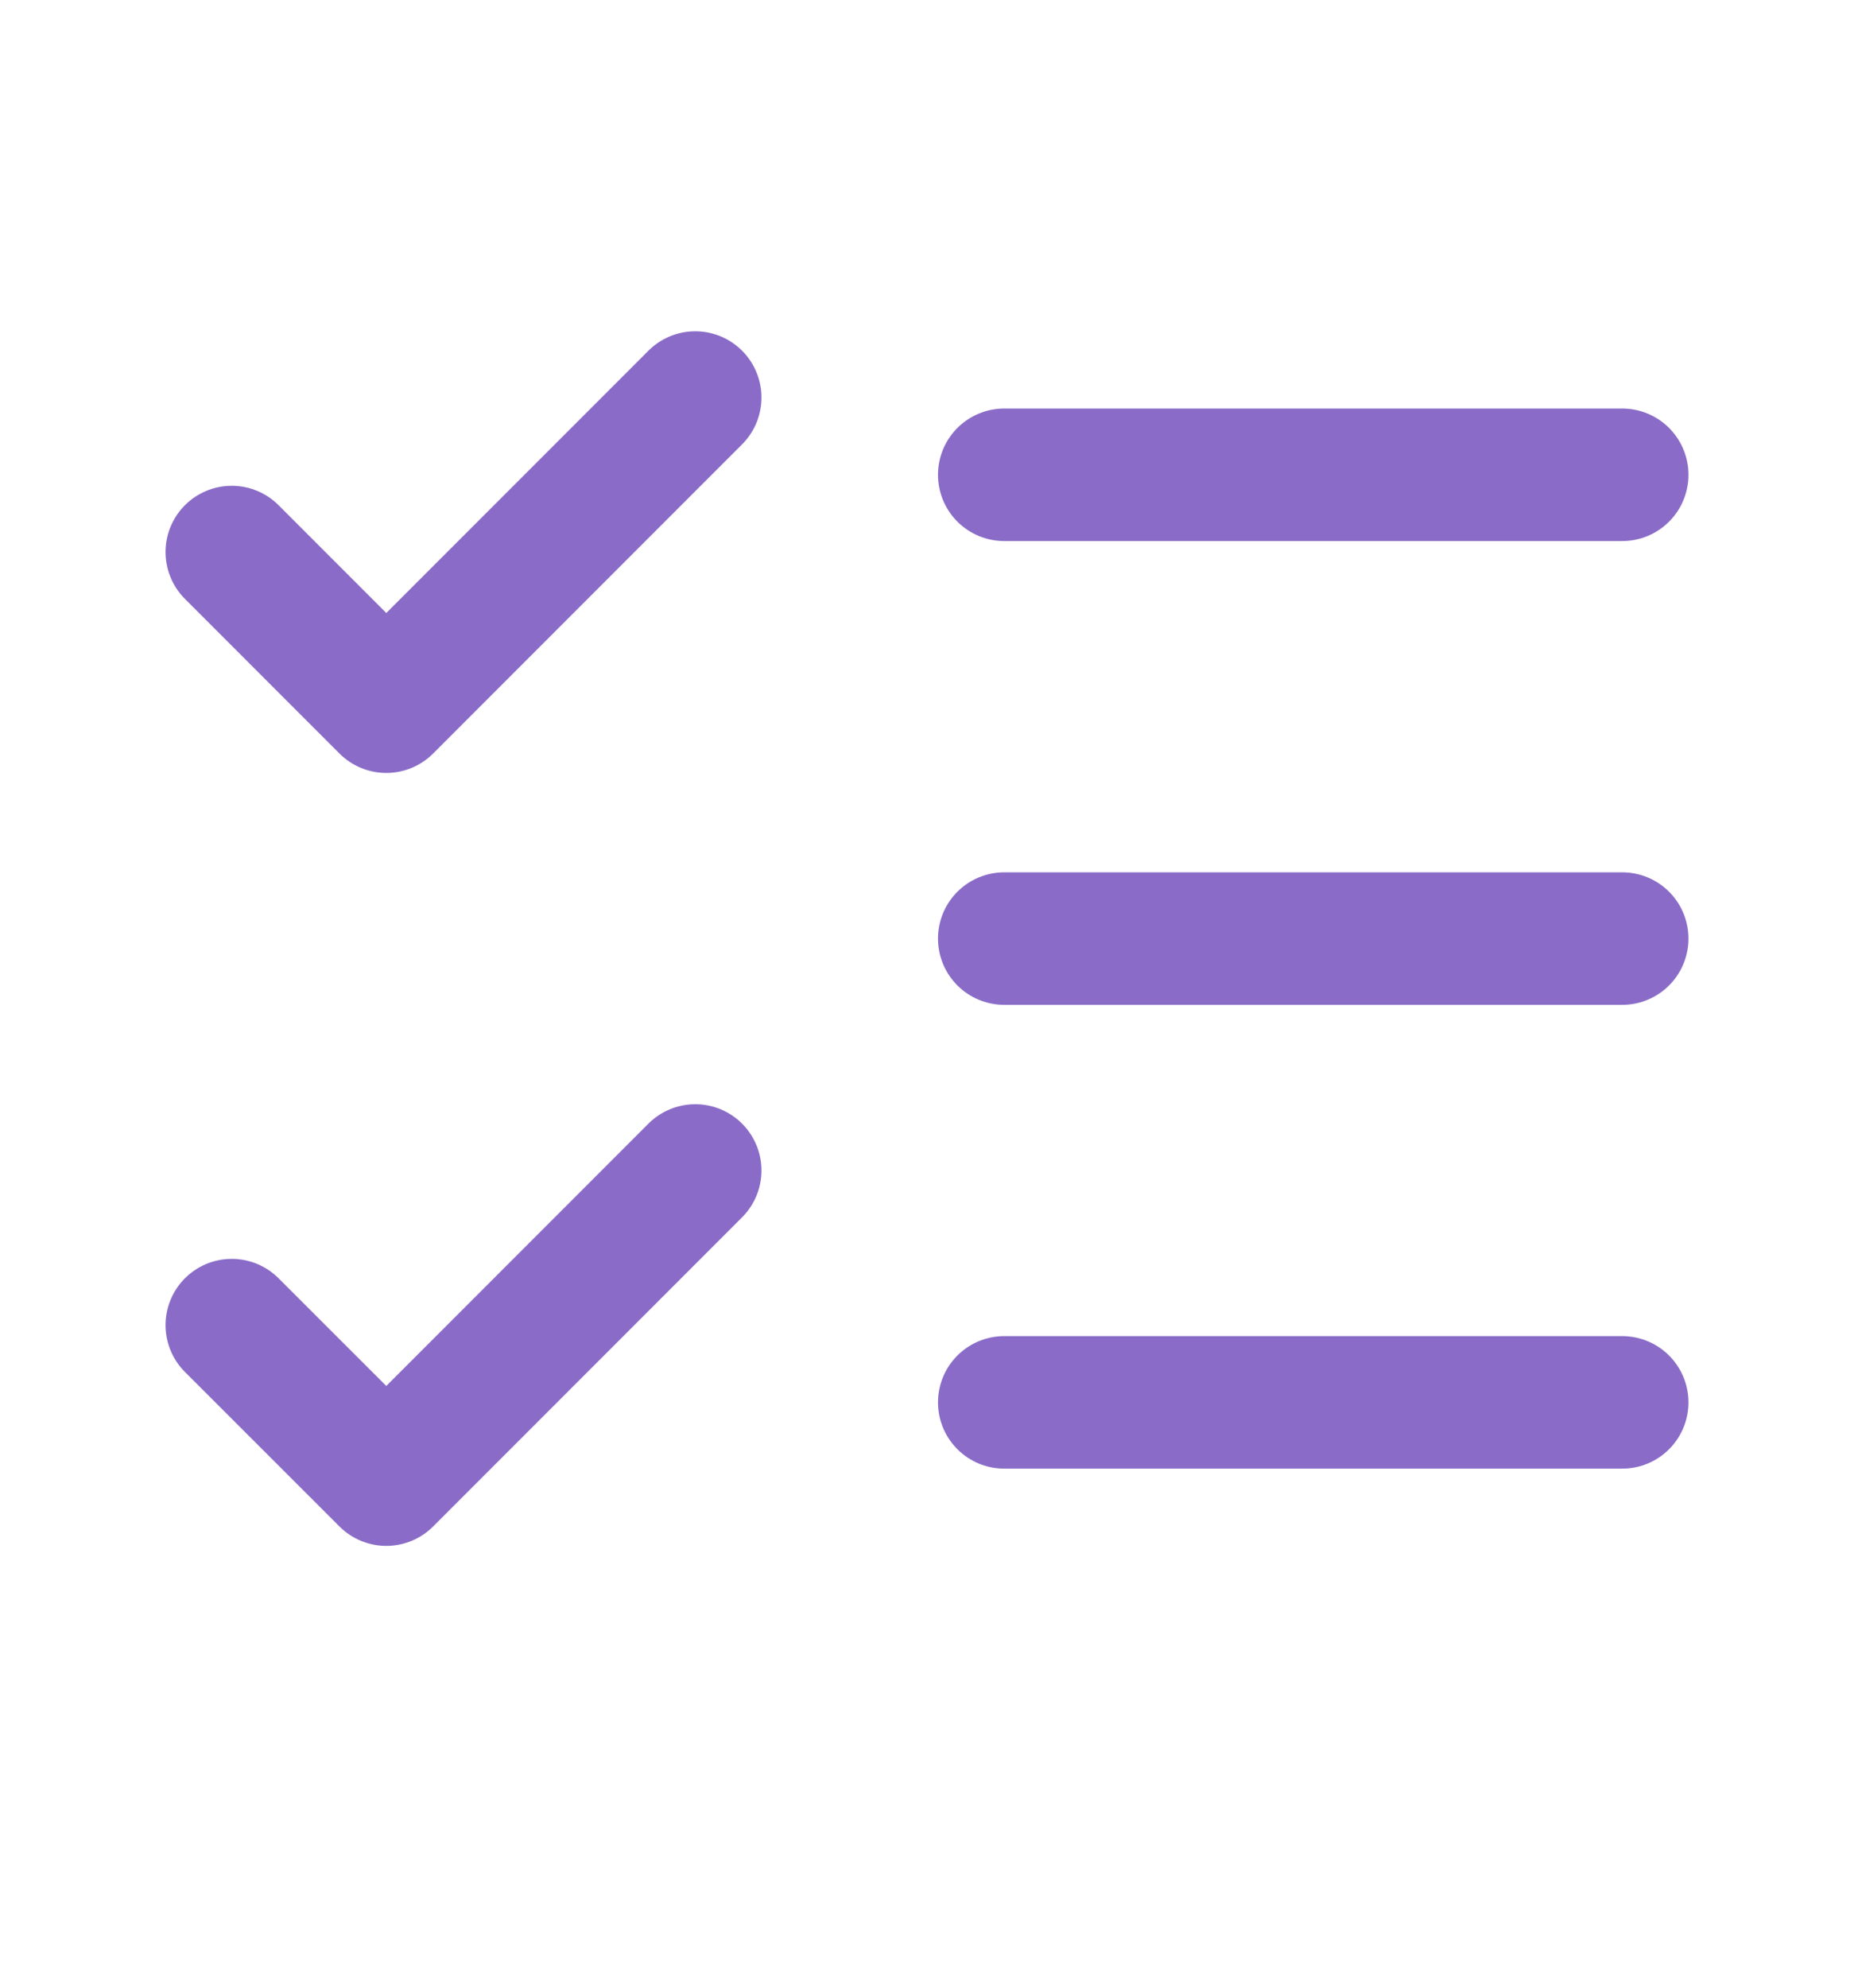
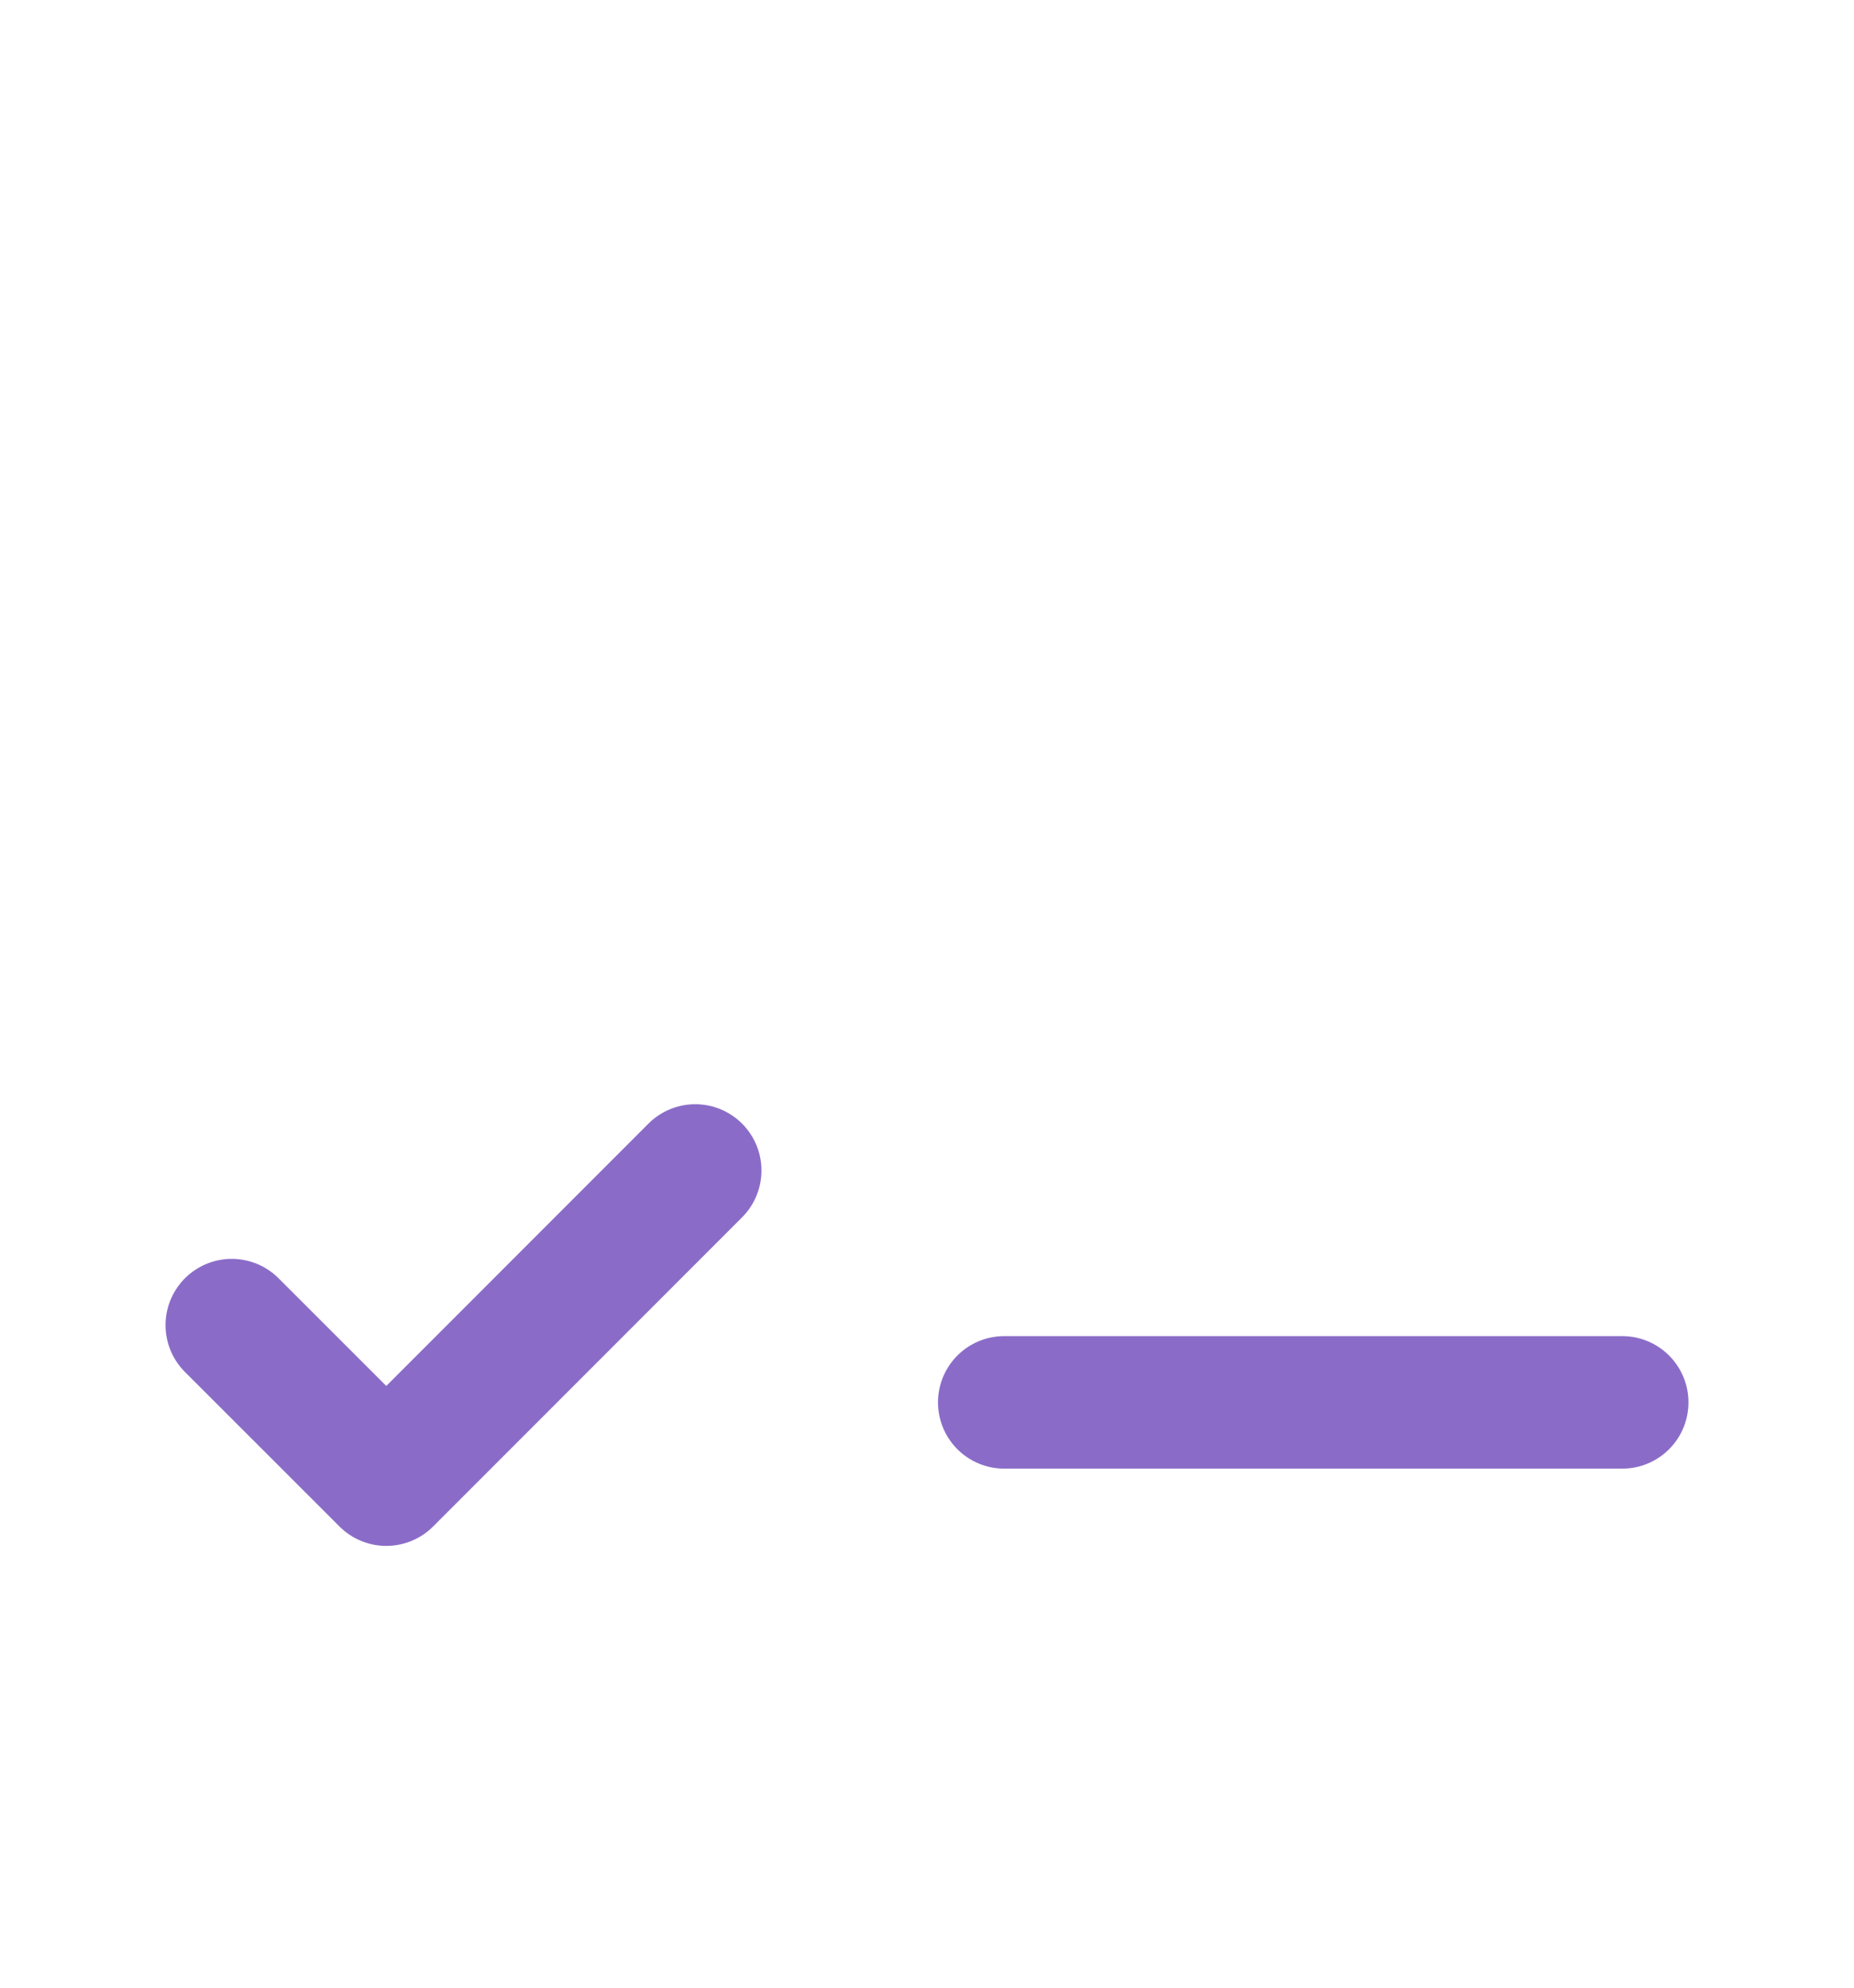
<svg xmlns="http://www.w3.org/2000/svg" width="14" height="15" viewBox="0 0 14 15" fill="none">
  <path d="M1.75 10L2.917 11.166L5.25 8.833" stroke="#8A6CC8" stroke-linecap="round" stroke-linejoin="round" />
-   <path d="M1.75 4.166L2.917 5.333L5.25 3" stroke="#8A6CC8" stroke-linecap="round" stroke-linejoin="round" />
-   <path d="M7.583 3.583H12.25" stroke="#8A6CC8" stroke-linecap="round" stroke-linejoin="round" />
-   <path d="M7.583 7.083H12.25" stroke="#8A6CC8" stroke-linecap="round" stroke-linejoin="round" />
  <path d="M7.583 10.583H12.25" stroke="#8A6CC8" stroke-linecap="round" stroke-linejoin="round" />
</svg>